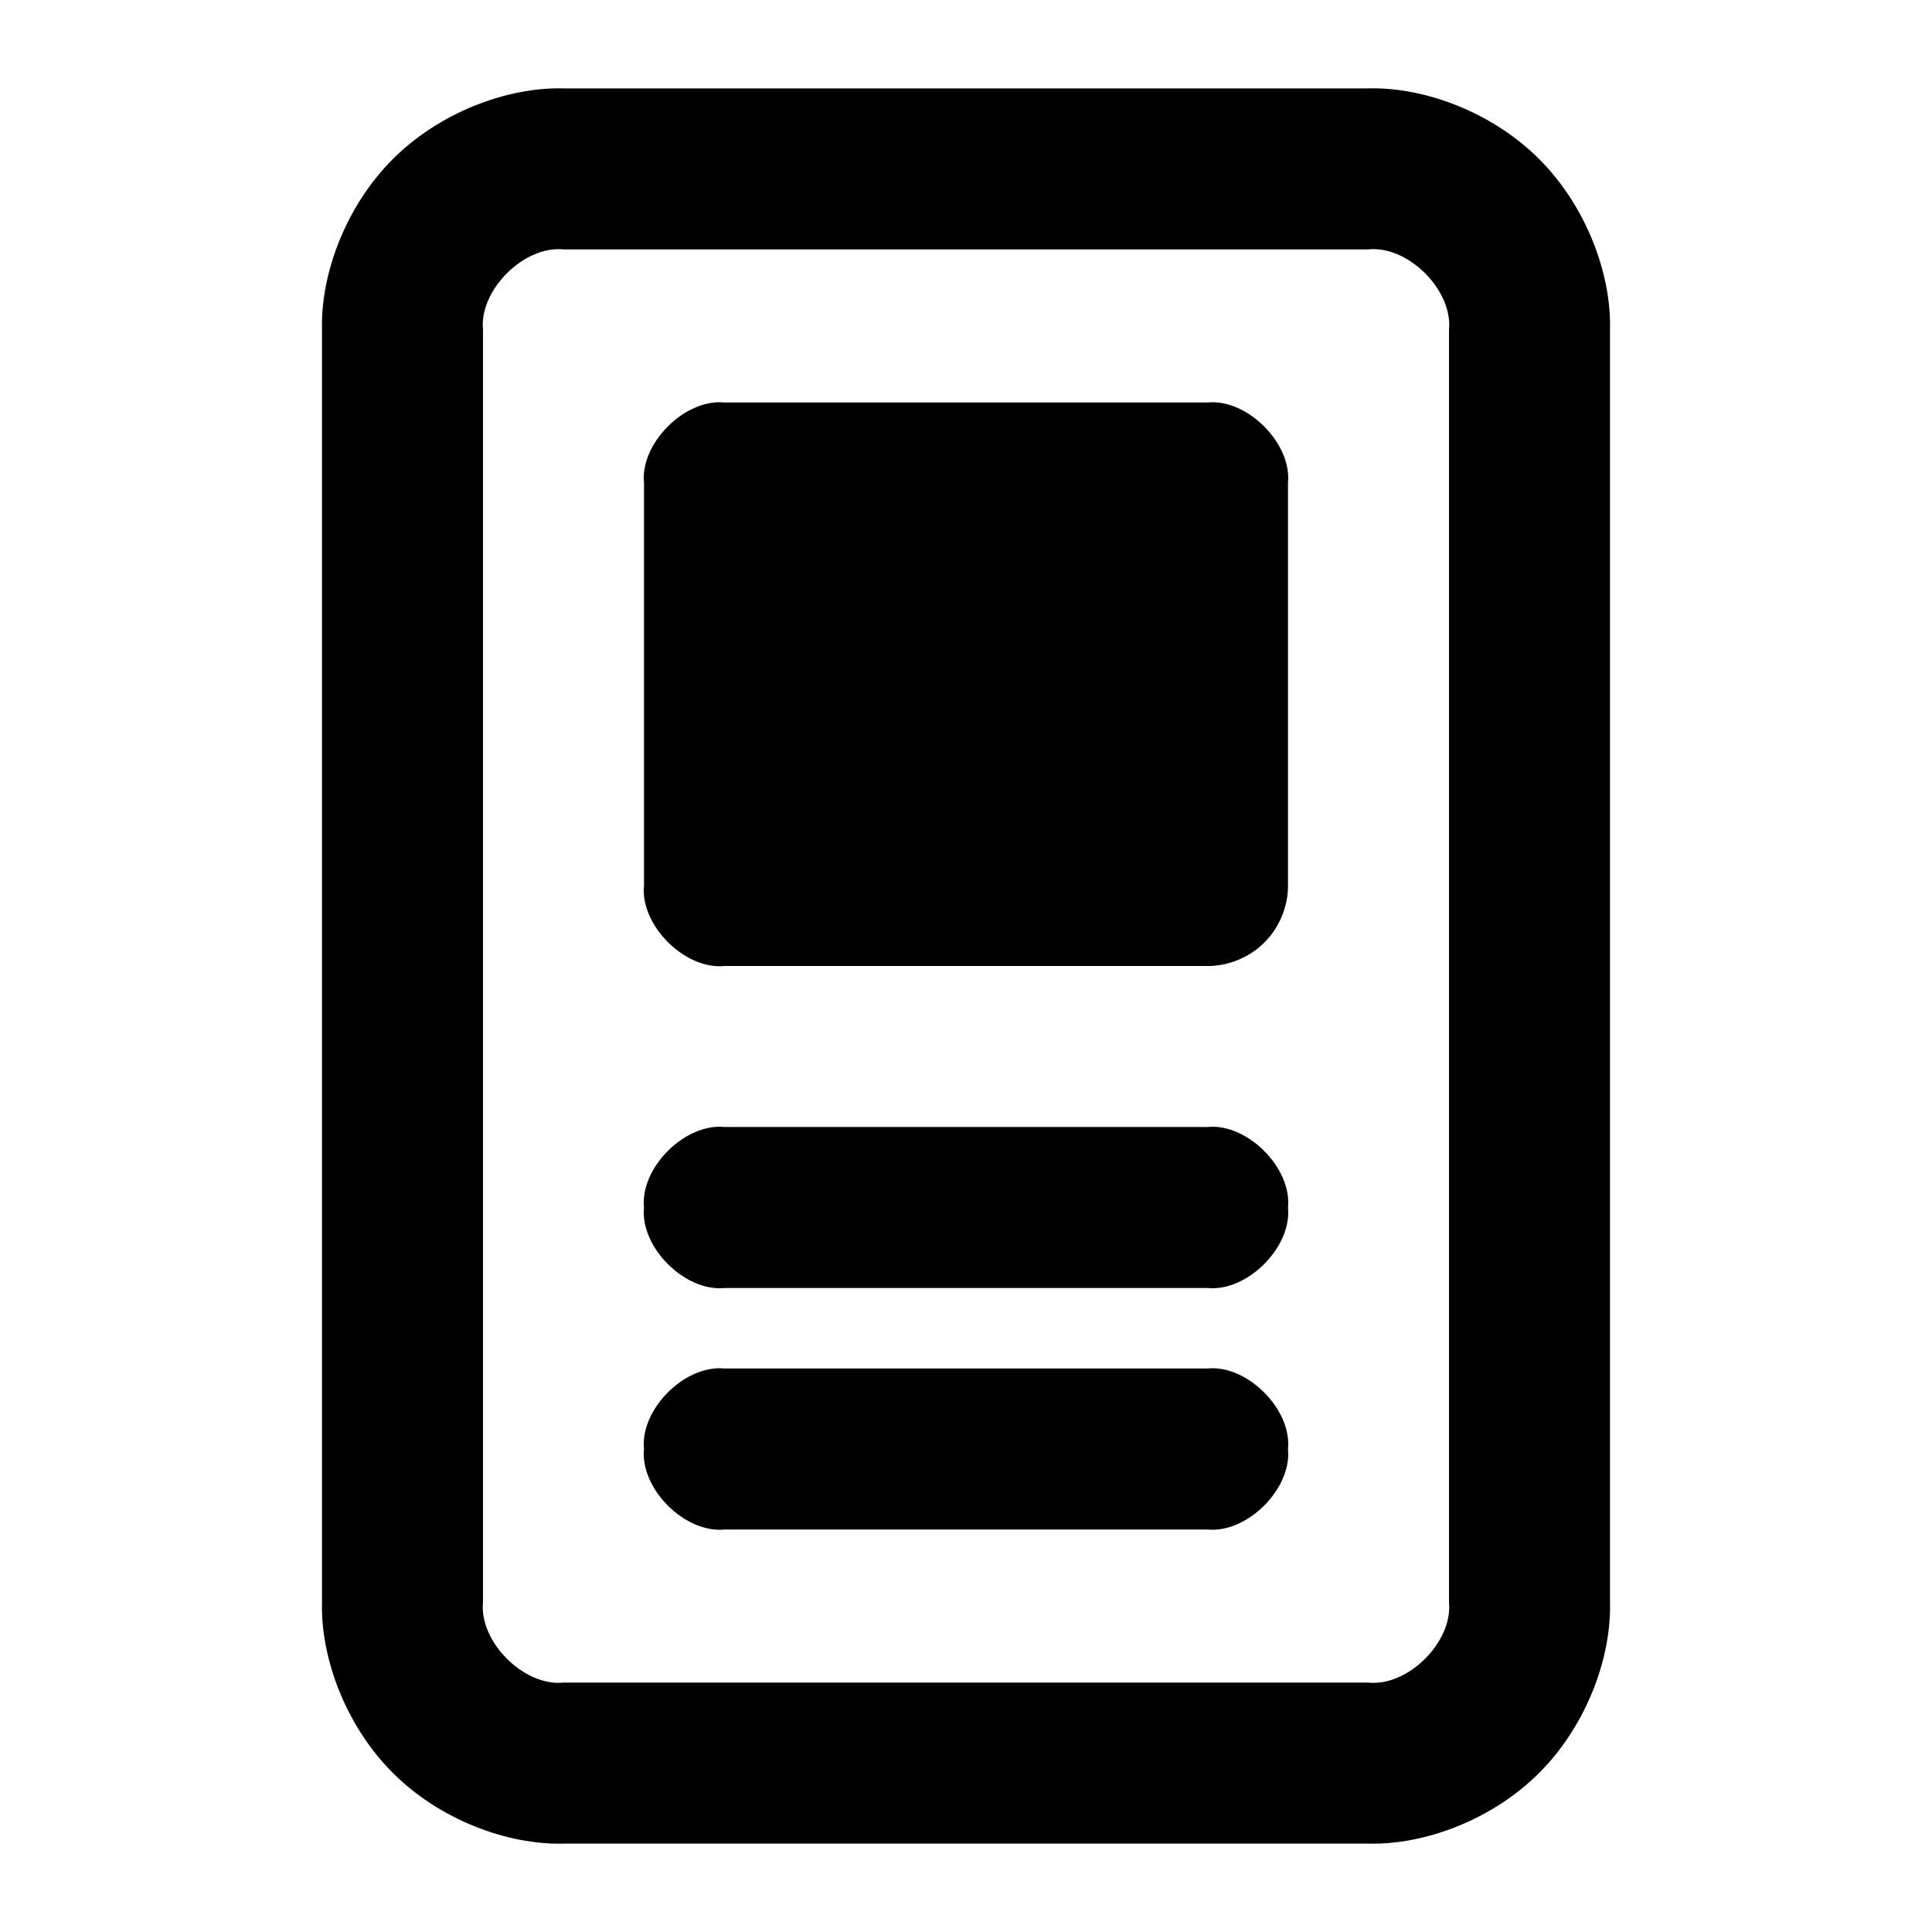
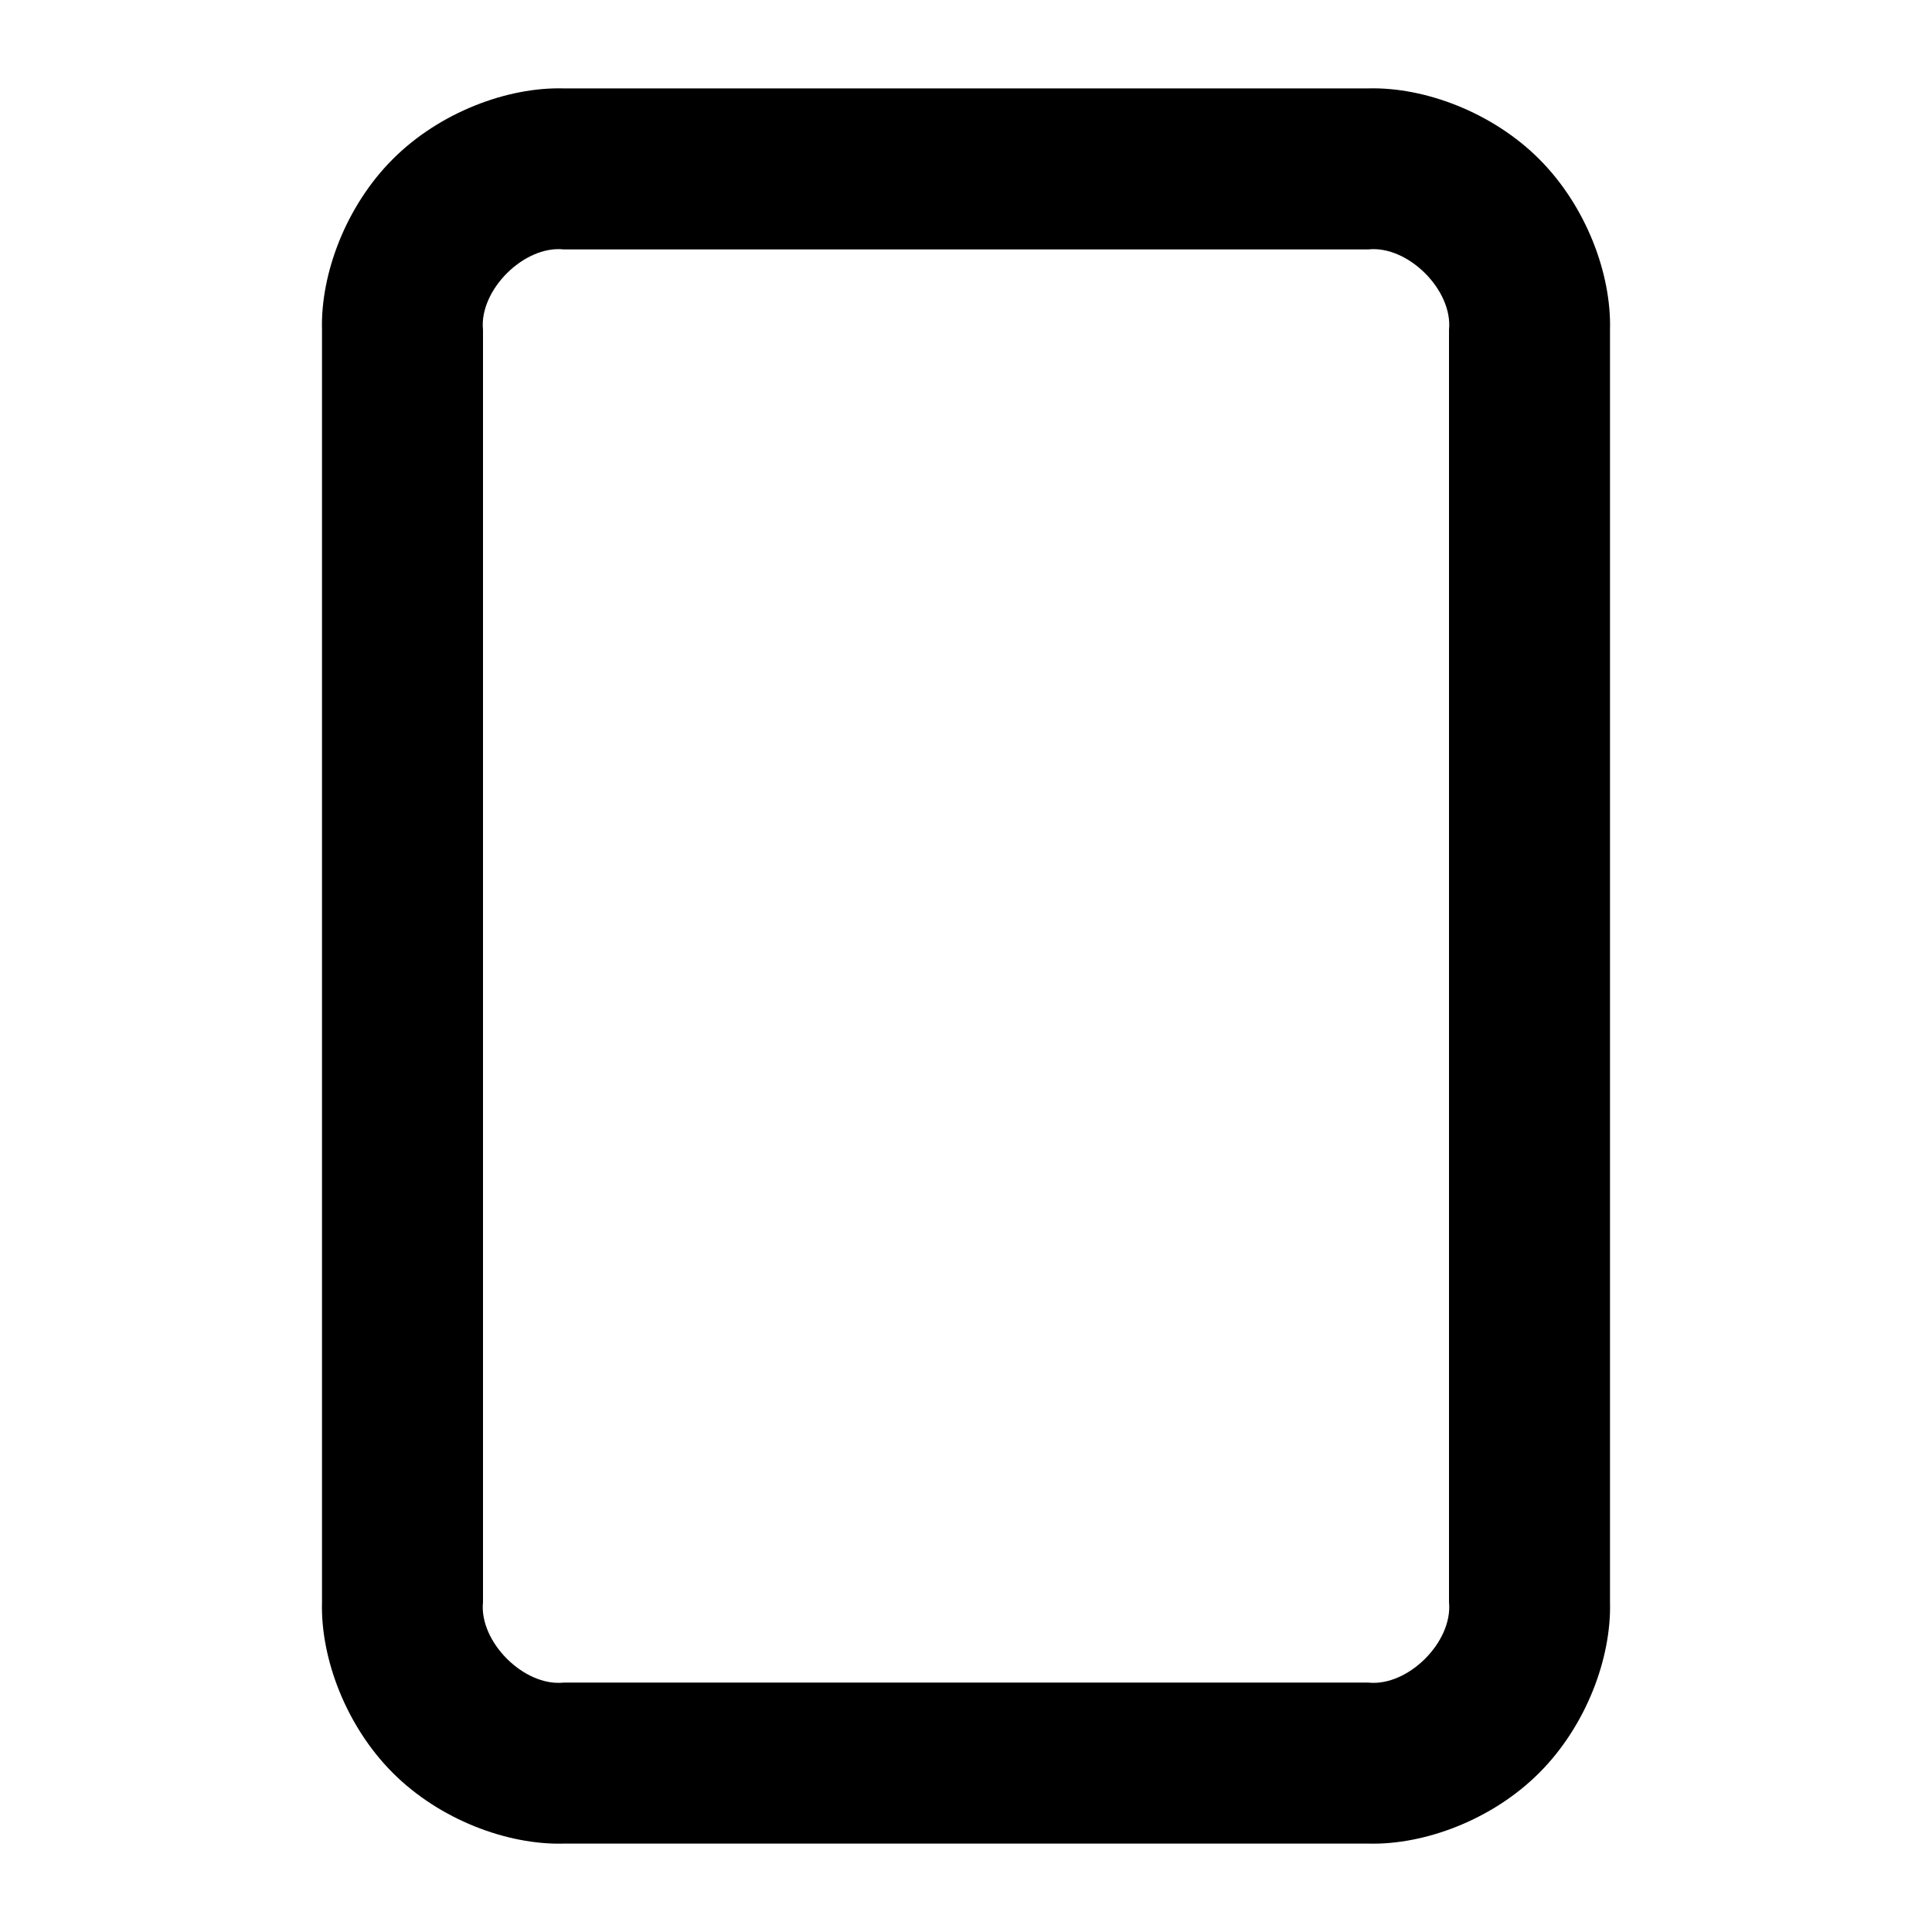
<svg xmlns="http://www.w3.org/2000/svg" width="24px" height="24px" viewBox="0 0 24 24" version="1.1">
  <title>src/assets/icons/today/recolor</title>
  <g id="src/assets/icons/today/recolor" stroke="none" stroke-width="1" fill="none" fill-rule="evenodd">
-     <path d="M15,17 L9,17 C8.508,16.95 7.95,17.508 8,18 C7.95,18.492 8.508,19.05 9,19 L15,19 C15.492,19.05 16.05,18.492 16,18 C16.05,17.508 15.492,16.95 15,17 Z" id="Path" fill="#000000" />
    <path d="M17,1.098 C17.7,1.08 18.542,1.397 19.121,1.977 C19.701,2.557 20.019,3.399 20,4.098 L20,19.902 C20.019,20.601 19.701,21.443 19.121,22.023 C18.542,22.603 17.7,22.92 17,22.902 L7,22.902 C6.3,22.92 5.458,22.603 4.879,22.023 C4.299,21.443 3.981,20.601 4,19.902 L4,4.098 C3.981,3.399 4.299,2.557 4.879,1.977 C5.458,1.397 6.3,1.08 7,1.098 L17,1.098 Z M17.099,3.096 L17,3.098 L7,3.098 C6.508,3.048 5.95,3.606 6,4.098 L6,19.902 C5.95,20.394 6.508,20.952 7,20.902 L17,20.902 C17.492,20.952 18.05,20.394 18,19.902 L18,4.098 C18.05,3.606 17.492,3.048 17,3.098 Z" id="Combined-Shape" fill="#000000" />
-     <path d="M15,14 L9,14 C8.508,13.95 7.95,14.508 8,15 C7.95,15.492 8.508,16.05 9,16 L15,16 C15.492,16.05 16.05,15.492 16,15 C16.05,14.508 15.492,13.95 15,14 Z" id="Path" fill="#000000" />
-     <path d="M15,5 L9,5 C8.508,4.95 7.95,5.508 8,6 L8,11 C7.95,11.492 8.508,12.05 9,12 L15,12 C15.256,12.003 15.529,11.89 15.707,11.707 C15.89,11.529 16.003,11.256 16,11 L16,6 C16.05,5.508 15.492,4.95 15,5 Z" id="Path" fill="#000000" />
  </g>
</svg>